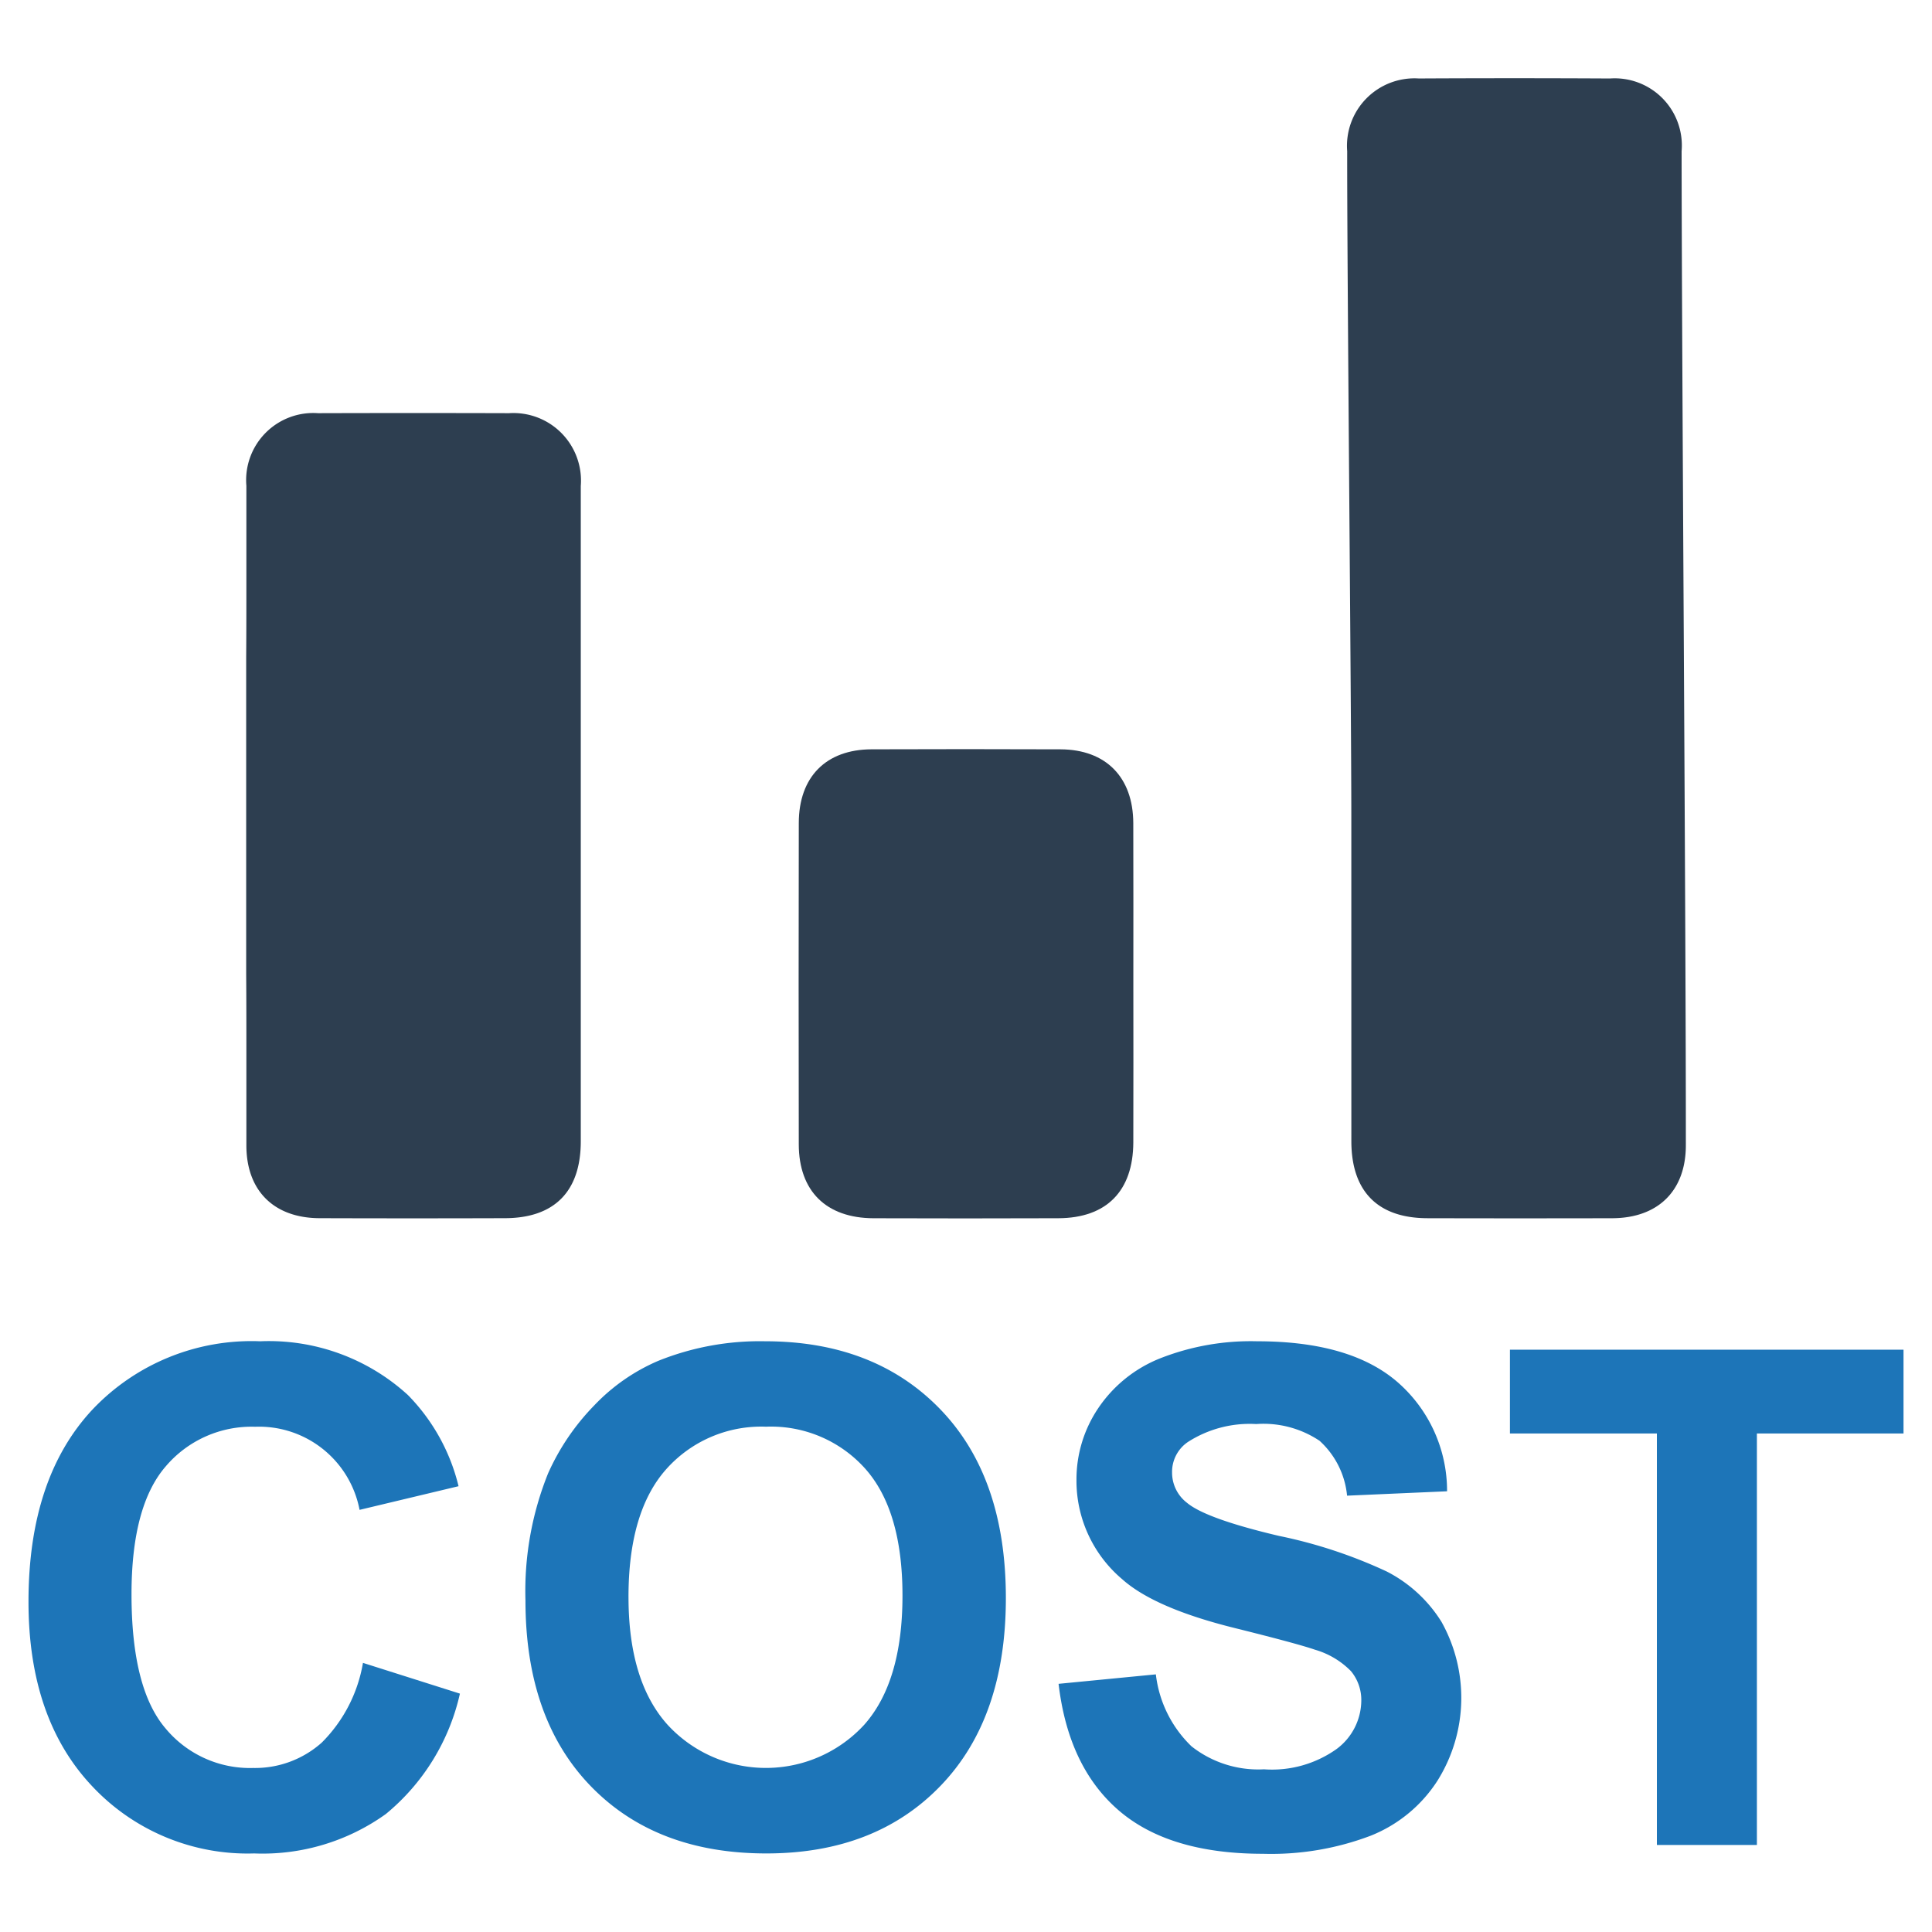
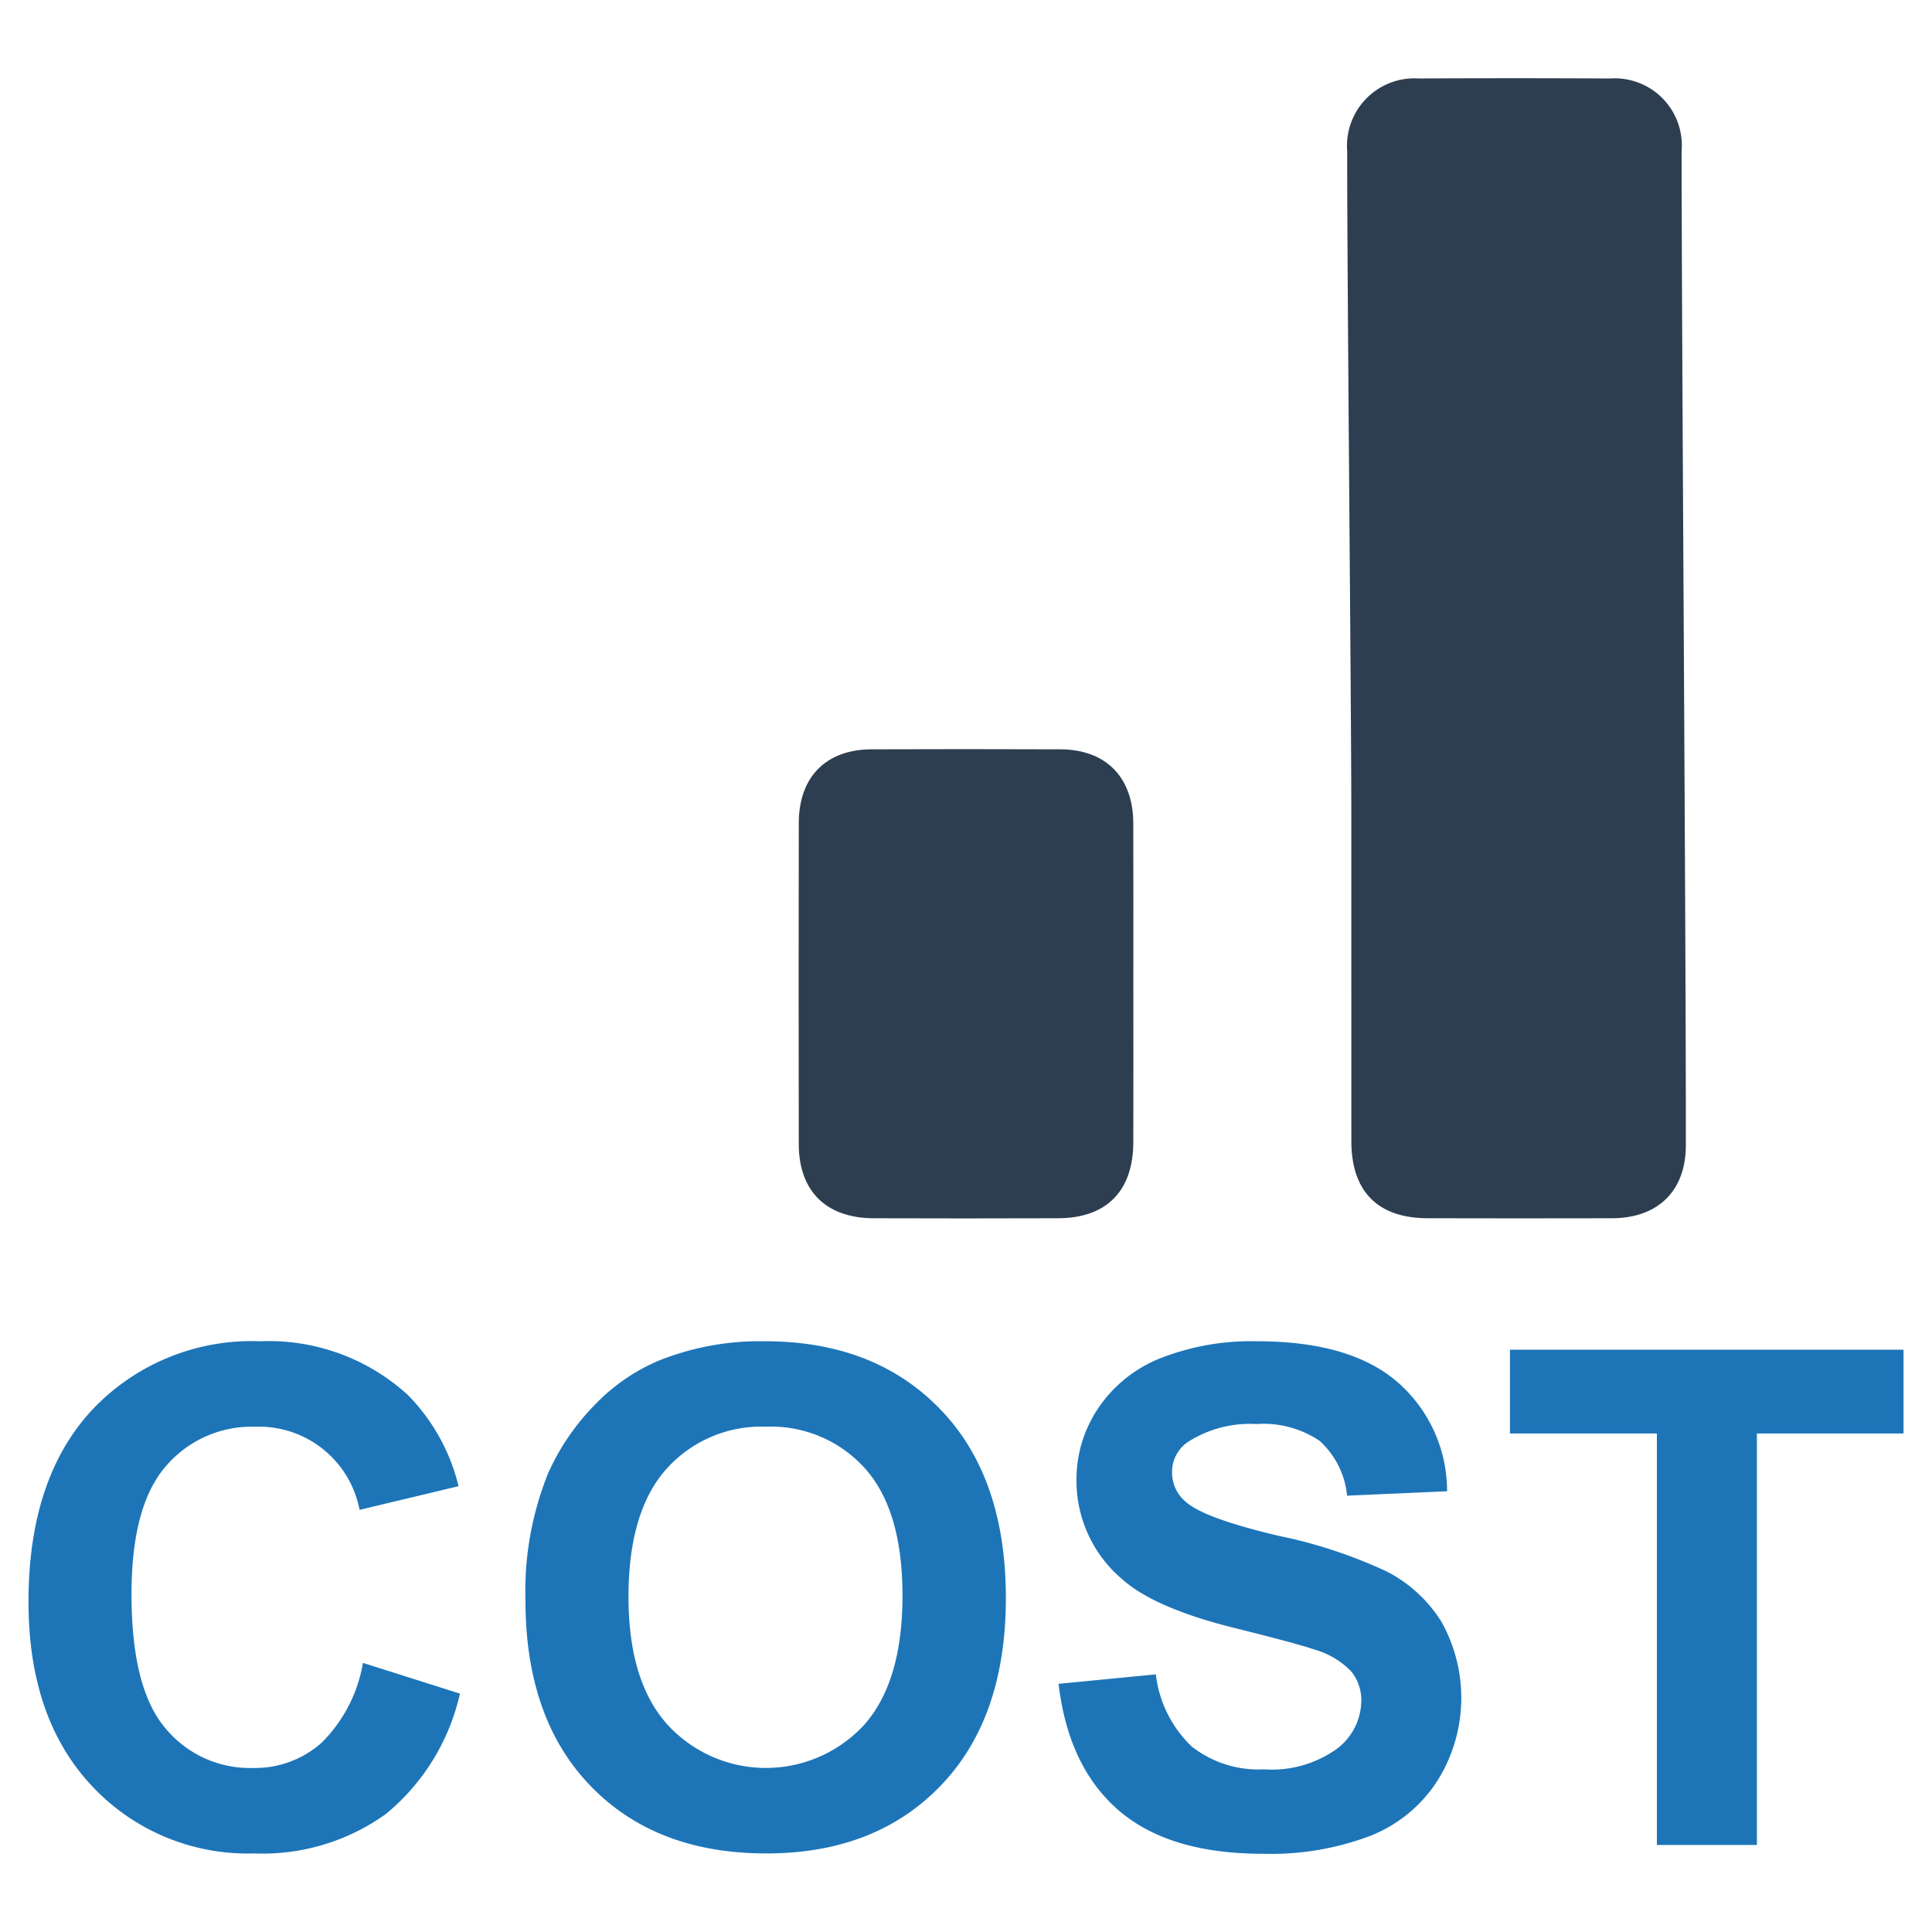
<svg xmlns="http://www.w3.org/2000/svg" id="Layer_1" data-name="Layer 1" viewBox="0 0 128 128">
  <defs>
    <style>.cls-1{fill:#2d3e50;}.cls-2{fill:#1d75b8;}</style>
  </defs>
  <g id="Cost_Report" data-name="Cost Report">
    <path class="cls-1" d="M111.411,10.012a4.448,4.448,0,0,0-4.749-4.812q-6.331-.034-12.662-.001a4.471,4.471,0,0,0-4.745,4.821c-.015,7.328.274,36.835.274,44.163q-0,10.714.002,21.428c.003,3.323,1.75,5.091,5.037,5.099q6.122.015,12.245.001c3.034-.009,4.877-1.815,4.879-4.83C111.701,61.318,111.422,24.576,111.411,10.012Z" />
    <path class="cls-1" d="M57.741,49.644q6.261-.023,12.522.001c3.007.013,4.81,1.85,4.82,4.888.013,3.525.003,7.05.004,10.574s.01,7.05-.002,10.574c-.011,3.228-1.775,5.019-4.967,5.03q-6.122.022-12.244.001c-3.136-.011-4.947-1.794-4.953-4.898q-.02-10.644.001-21.288C52.927,51.474,54.722,49.655,57.741,49.644Z" />
-     <path class="cls-1" d="M33.731,27.374q-6.337-.019-12.66,0a4.447,4.447,0,0,0-4.748,4.811v6.254c0,1.71,0,3.408-.013,5.105v20.994c.013,1.71.013,3.408.013,5.105v6.241c0,3.012,1.838,4.824,4.875,4.824,4.084.013,8.155.013,12.239,0,3.293,0,5.041-1.774,5.041-5.092v-43.418A4.476,4.476,0,0,0,33.731,27.374Z" />
    <path class="cls-2" d="M24.047,110.17l6.424,2.037a14.41,14.41,0,0,1-4.913,7.98,14.014,14.014,0,0,1-8.718,2.608,14.114,14.114,0,0,1-10.744-4.465q-4.208-4.465-4.208-12.21,0-8.192,4.23-12.725a14.505,14.505,0,0,1,11.124-4.532,13.649,13.649,0,0,1,9.781,3.559,12.951,12.951,0,0,1,3.357,6.043l-6.558,1.567a6.779,6.779,0,0,0-6.917-5.506,7.465,7.465,0,0,0-5.92,2.619q-2.272,2.618-2.272,8.483,0,6.223,2.238,8.864a7.267,7.267,0,0,0,5.82,2.641,6.637,6.637,0,0,0,4.544-1.679A9.753,9.753,0,0,0,24.047,110.17Z" />
    <path class="cls-2" d="M34.813,106.029a20.87,20.87,0,0,1,1.5-8.416,15.449,15.449,0,0,1,3.055-4.499,12.773,12.773,0,0,1,4.242-2.954,18.015,18.015,0,0,1,7.073-1.298q7.252,0,11.605,4.499,4.353,4.499,4.353,12.512,0,7.946-4.32,12.434-4.32,4.488-11.55,4.488-7.319,0-11.639-4.465Q34.813,113.863,34.813,106.029Zm6.827-.224q0,5.573,2.574,8.449a8.849,8.849,0,0,0,13.038.022q2.54-2.854,2.54-8.562,0-5.64-2.474-8.416a8.369,8.369,0,0,0-6.569-2.776,8.425,8.425,0,0,0-6.603,2.809Q41.639,100.142,41.639,105.805Z" />
    <path class="cls-2" d="M70.133,111.558l6.446-.627a7.864,7.864,0,0,0,2.362,4.768,7.139,7.139,0,0,0,4.801,1.522,7.379,7.379,0,0,0,4.824-1.354,4.029,4.029,0,0,0,1.623-3.167,2.989,2.989,0,0,0-.683-1.981,5.461,5.461,0,0,0-2.384-1.421q-1.164-.403-5.305-1.433-5.328-1.32-7.476-3.245a8.537,8.537,0,0,1-3.022-6.603,8.435,8.435,0,0,1,1.421-4.689,8.899,8.899,0,0,1,4.096-3.324,16.415,16.415,0,0,1,6.457-1.141q6.178,0,9.3,2.708a9.56,9.56,0,0,1,3.279,7.23l-6.625.291a5.627,5.627,0,0,0-1.824-3.637,6.678,6.678,0,0,0-4.197-1.108,7.572,7.572,0,0,0-4.521,1.186,2.391,2.391,0,0,0-1.052,2.037,2.519,2.519,0,0,0,.985,1.992q1.253,1.052,6.088,2.193a32.132,32.132,0,0,1,7.151,2.362,9.218,9.218,0,0,1,3.626,3.335,10.328,10.328,0,0,1-.258,10.509,9.385,9.385,0,0,1-4.432,3.659,18.585,18.585,0,0,1-7.14,1.198q-6.223,0-9.557-2.876Q70.782,117.064,70.133,111.558Z" />
    <path class="cls-2" d="M109.773,122.234v-27.262h-9.736v-5.551h26.076v5.551h-9.714v27.262Z" />
  </g>
</svg>